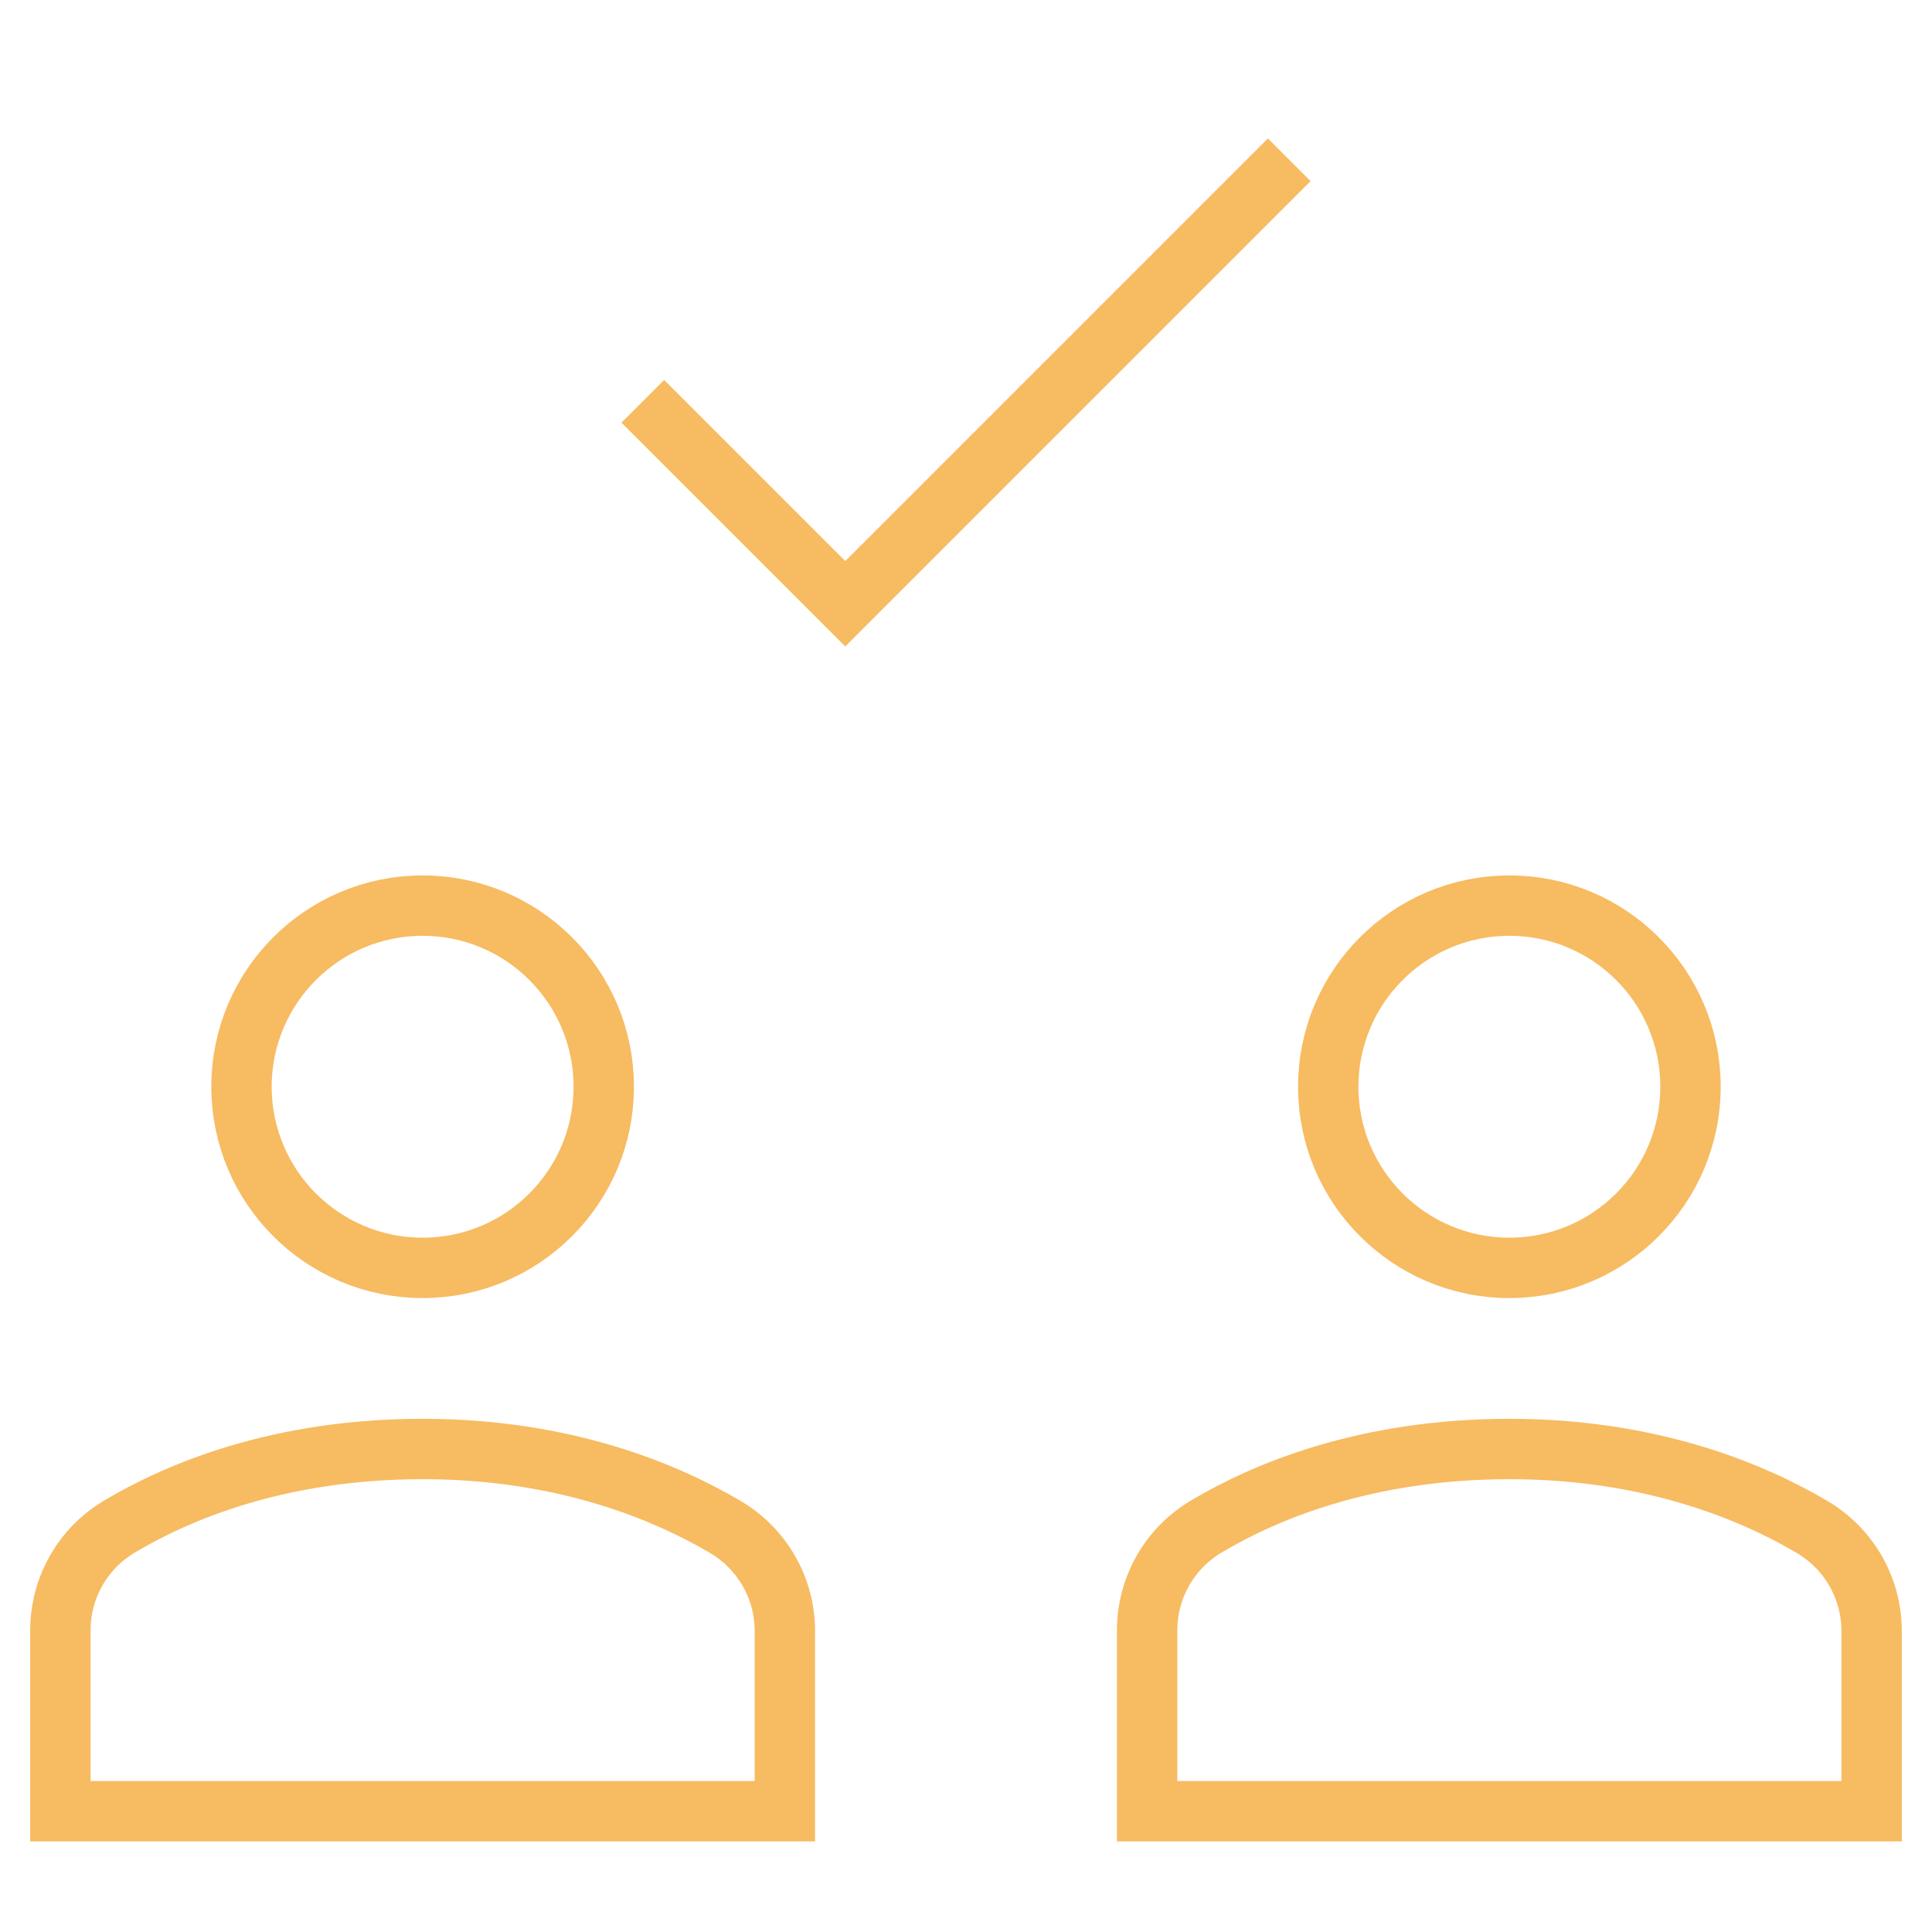
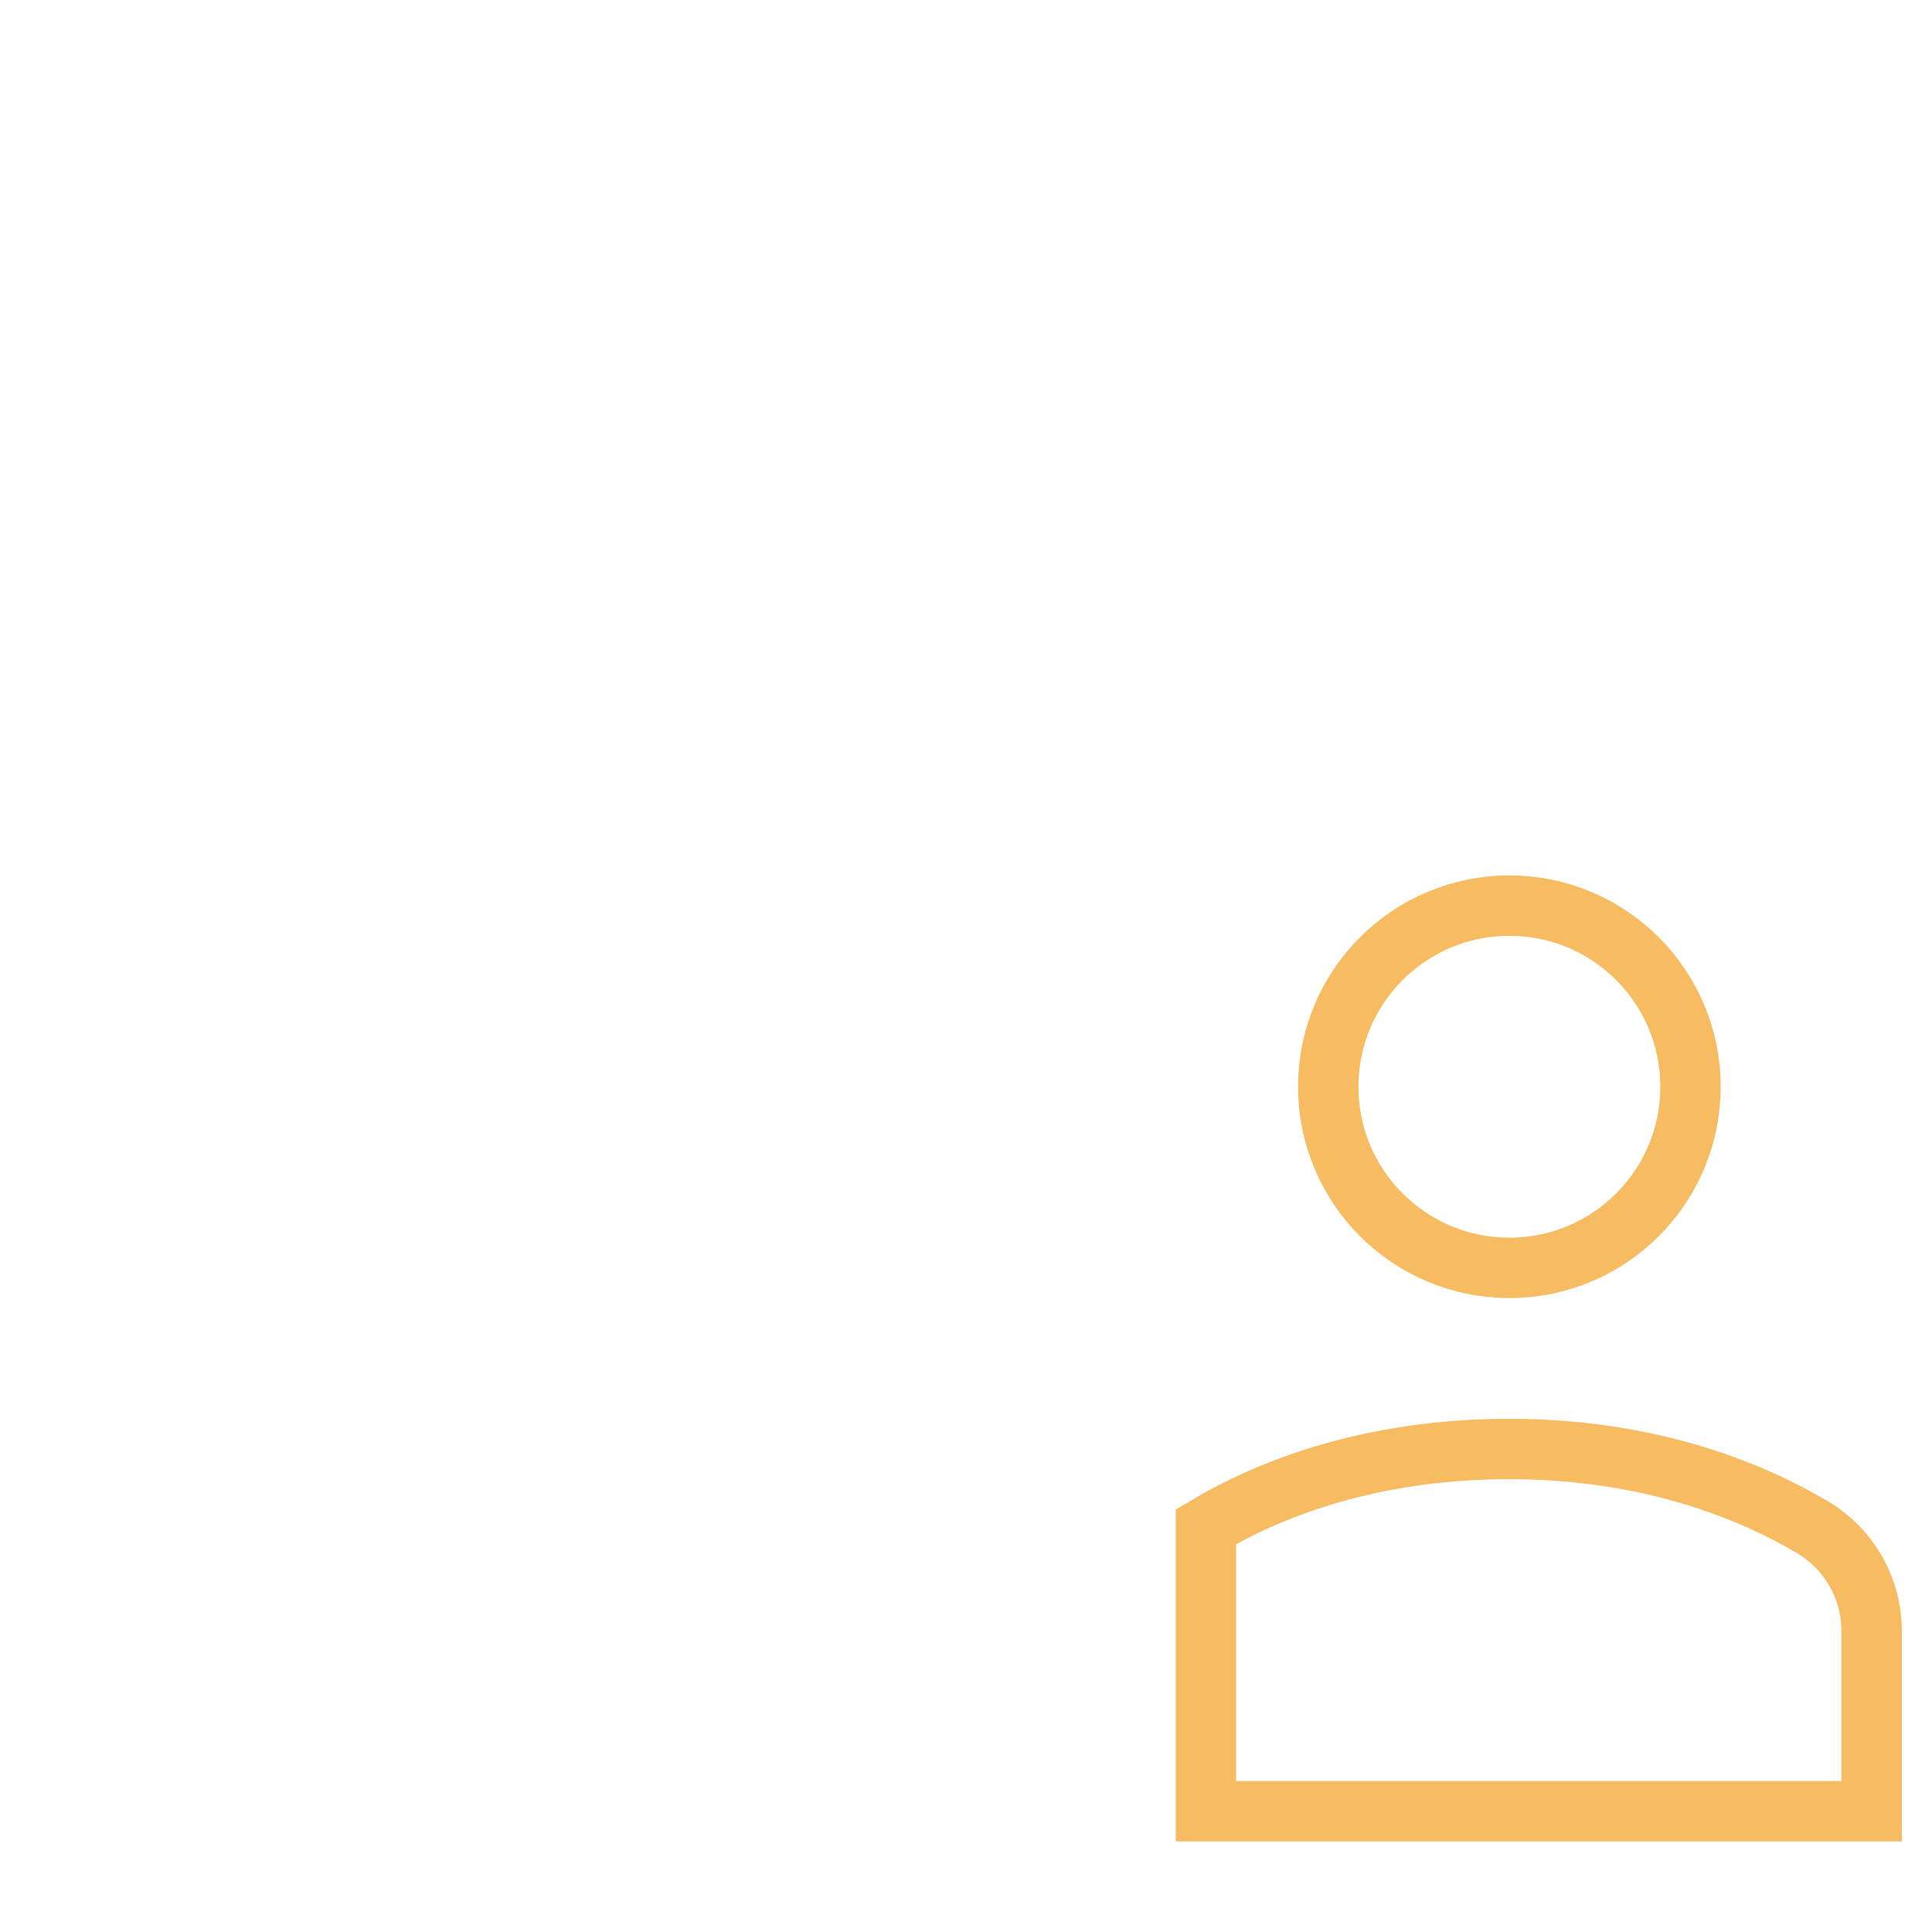
<svg xmlns="http://www.w3.org/2000/svg" height="64" width="64" viewBox="0 0 64 64">
  <title>users check</title>
  <g stroke-linecap="square" stroke-miterlimit="10" fill="#F7BB61" stroke-linejoin="miter" class="nc-icon-wrapper">
    <circle fill="none" stroke="#F7BB61" stroke-width="2" cx="50" cy="36" r="6" />
-     <circle fill="none" stroke="#F7BB61" stroke-width="2" cx="14" cy="36" r="6" />
-     <path fill="none" stroke="#F7BB61" stroke-width="2" d="M26,60v-5.965 c0-1.42-0.745-2.726-1.967-3.449C22.088,49.435,18.716,48,14,48c-4.777,0-8.127,1.426-10.052,2.575C2.736,51.299,2,52.601,2,54.013 V60H26z" />
-     <path fill="none" stroke="#F7BB61" stroke-width="2" d="M62,60v-5.965 c0-1.42-0.745-2.726-1.967-3.449C58.088,49.435,54.716,48,50,48c-4.777,0-8.127,1.426-10.052,2.575 C38.736,51.299,38,52.601,38,54.013V60H62z" />
-     <polyline data-color="color-2" fill="none" stroke="#F7BB61" stroke-width="2" points=" 22,14 28,20 42,6 " />
+     <path fill="none" stroke="#F7BB61" stroke-width="2" d="M62,60v-5.965 c0-1.42-0.745-2.726-1.967-3.449C58.088,49.435,54.716,48,50,48c-4.777,0-8.127,1.426-10.052,2.575 V60H62z" />
  </g>
</svg>